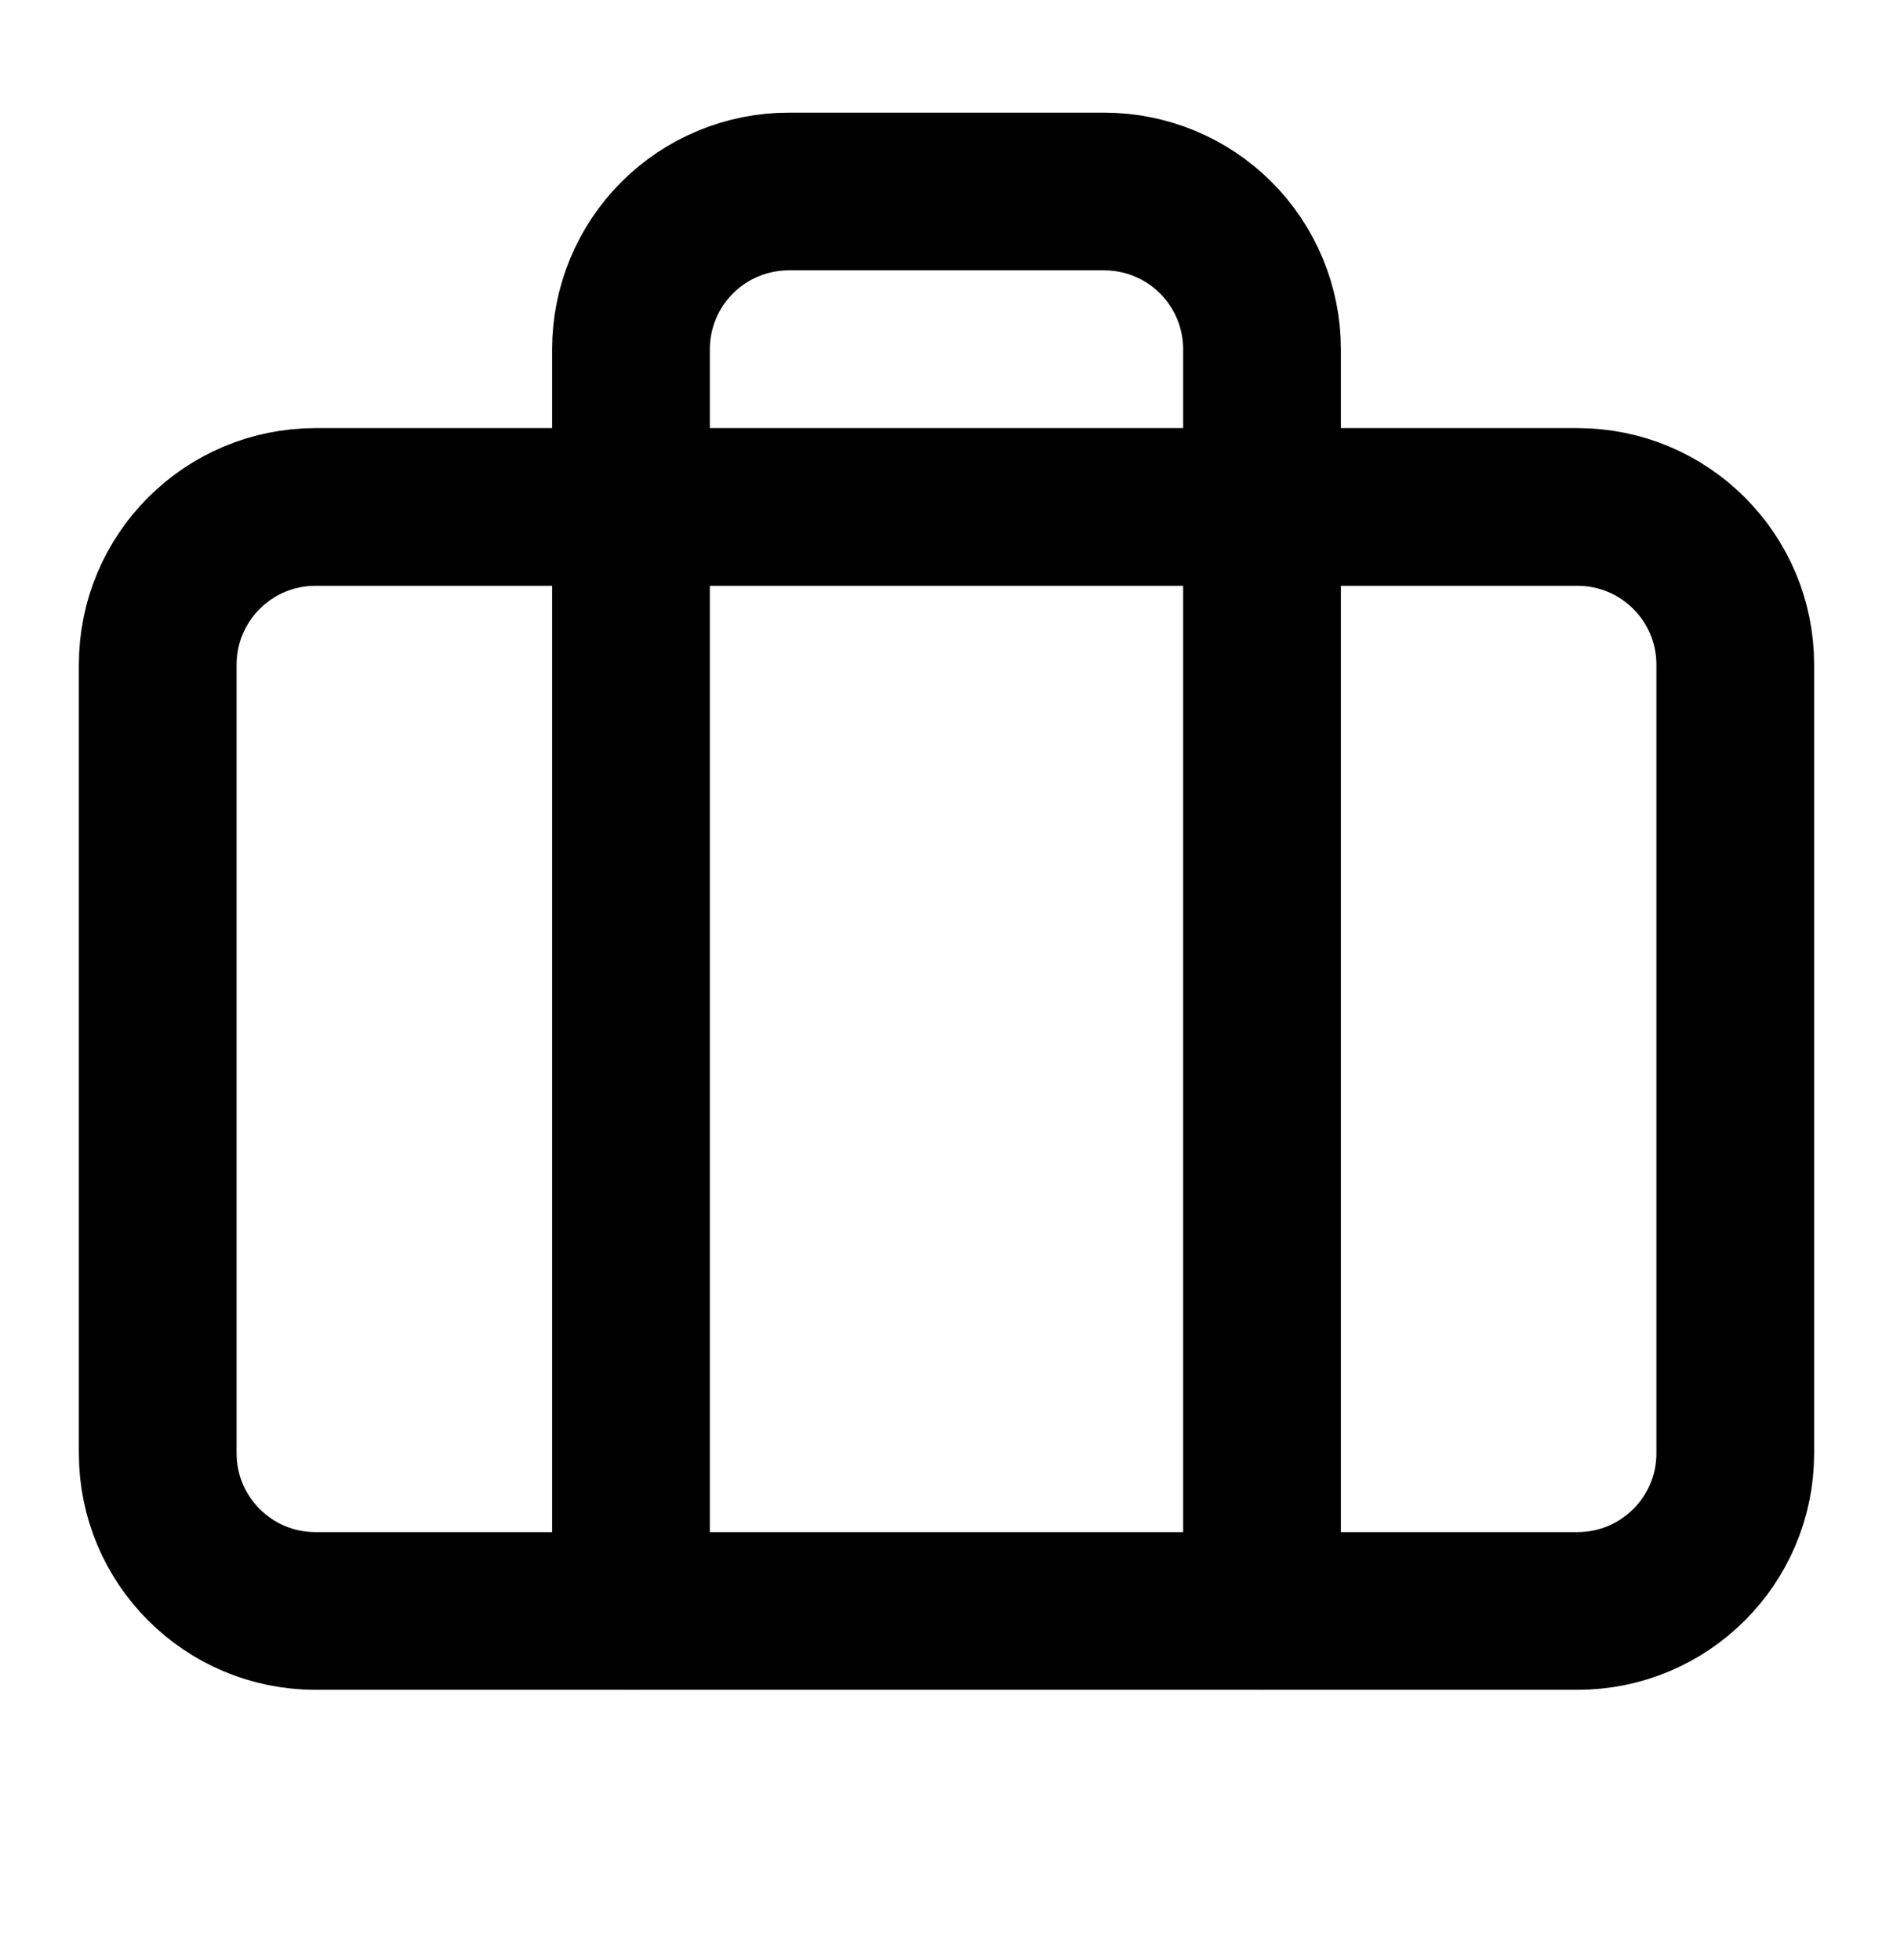
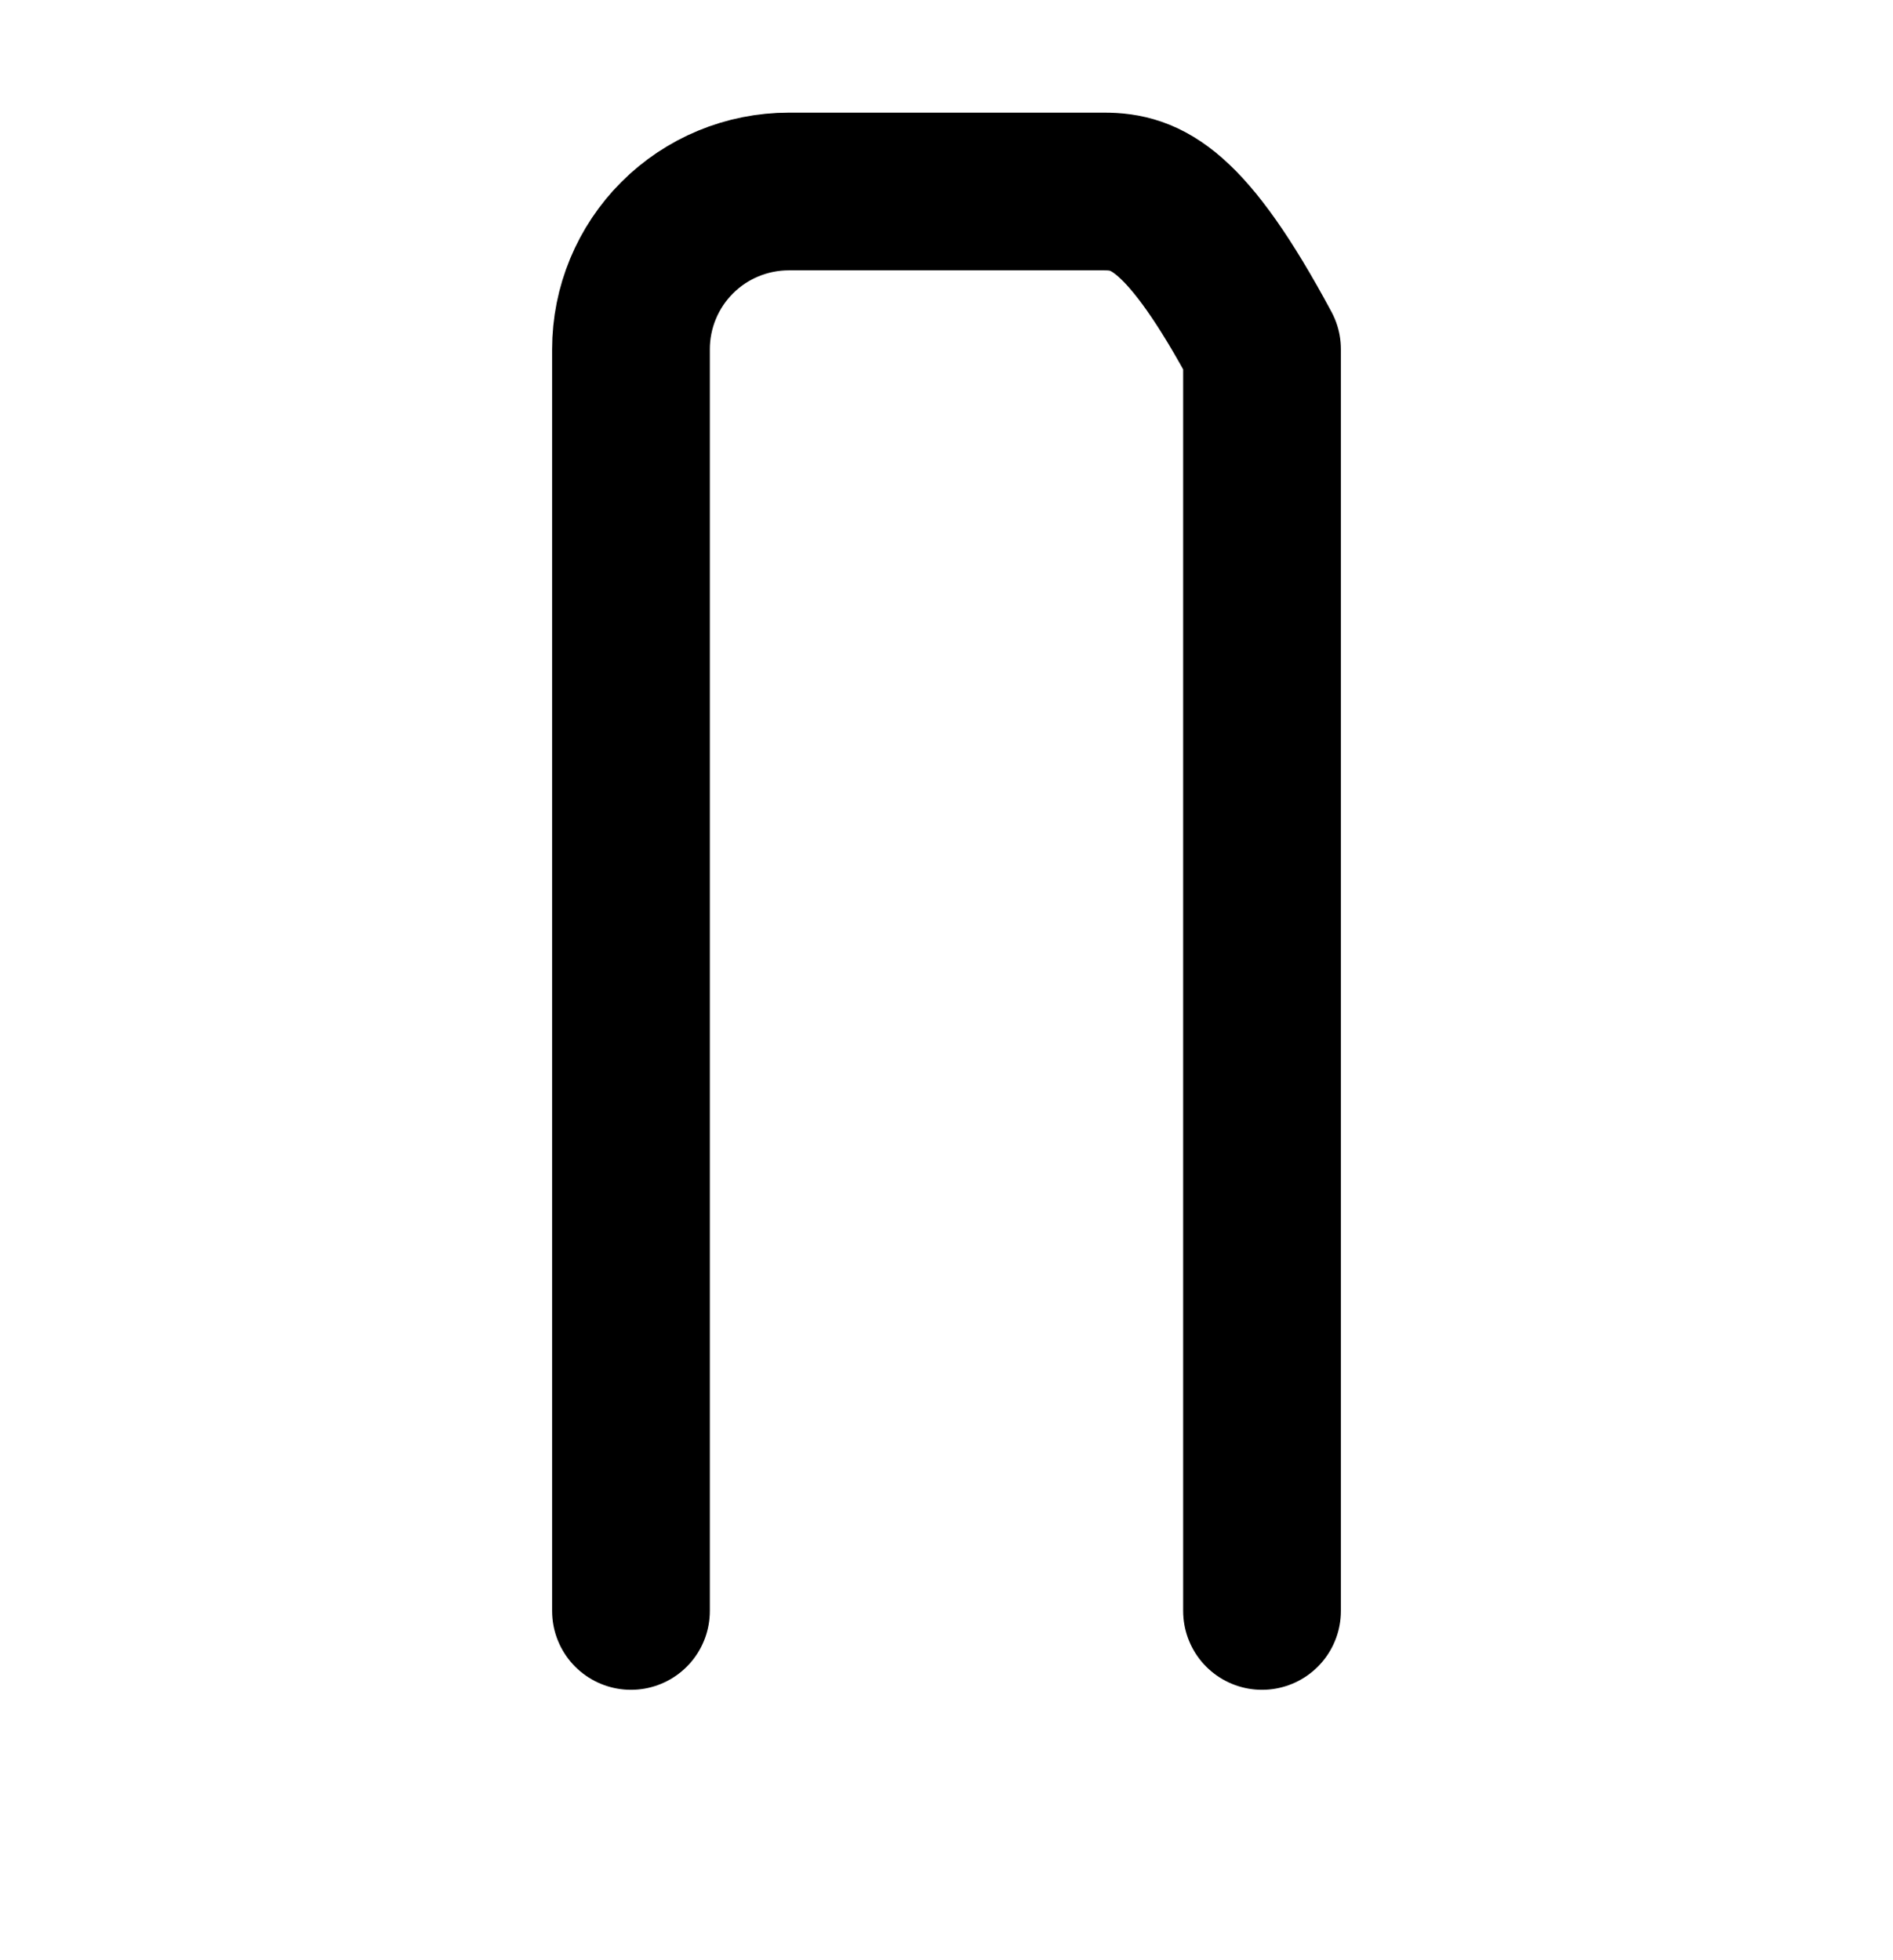
<svg xmlns="http://www.w3.org/2000/svg" width="28" height="29" viewBox="0 0 28 29" fill="none">
-   <path d="M18.667 23.833V5.166C18.667 4.548 18.421 3.954 17.983 3.516C17.546 3.079 16.952 2.833 16.333 2.833H11.667C11.048 2.833 10.454 3.079 10.017 3.516C9.579 3.954 9.333 4.548 9.333 5.166V23.833" stroke="black" stroke-width="2.333" stroke-linecap="round" stroke-linejoin="round" />
-   <path d="M23.333 7.5H4.667C3.378 7.5 2.333 8.545 2.333 9.833V21.5C2.333 22.789 3.378 23.833 4.667 23.833H23.333C24.622 23.833 25.667 22.789 25.667 21.5V9.833C25.667 8.545 24.622 7.5 23.333 7.5Z" stroke="black" stroke-width="2.333" stroke-linecap="round" stroke-linejoin="round" />
+   <path d="M18.667 23.833V5.166C17.546 3.079 16.952 2.833 16.333 2.833H11.667C11.048 2.833 10.454 3.079 10.017 3.516C9.579 3.954 9.333 4.548 9.333 5.166V23.833" stroke="black" stroke-width="2.333" stroke-linecap="round" stroke-linejoin="round" />
</svg>